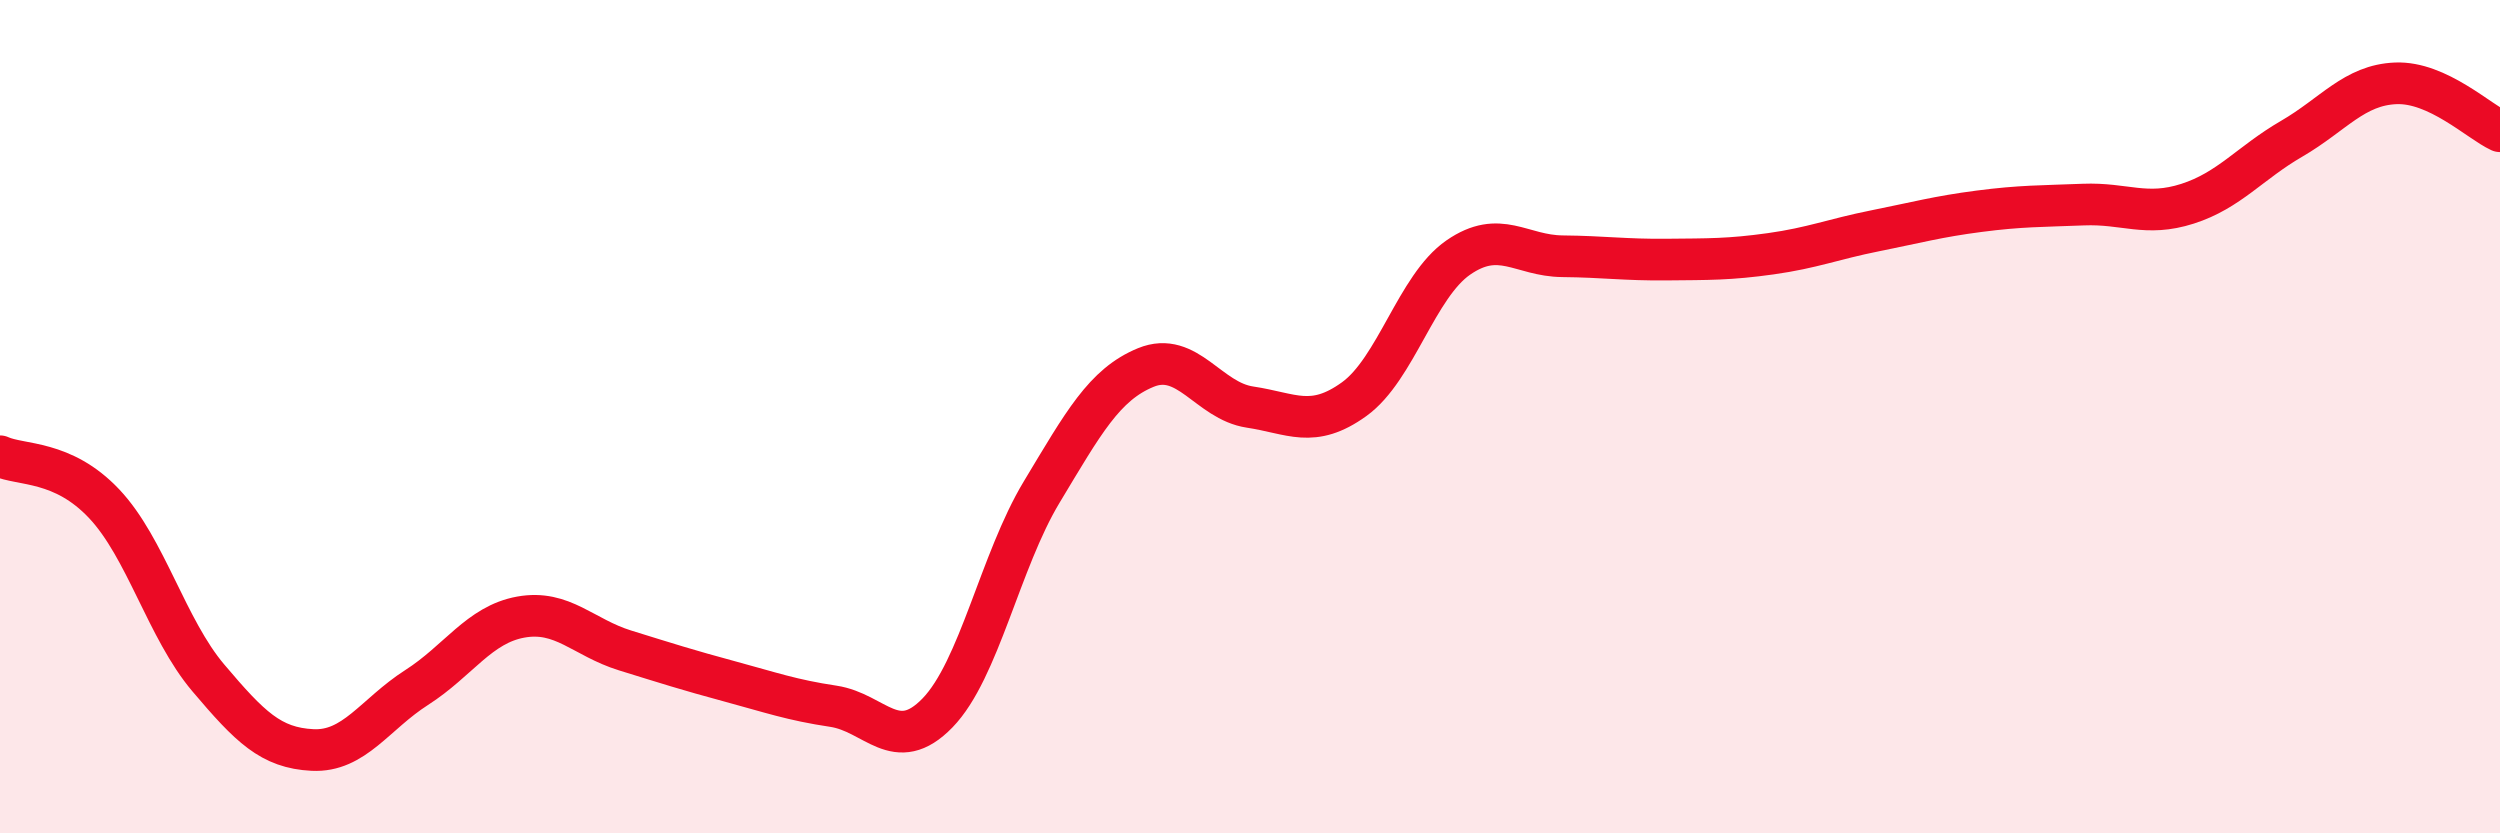
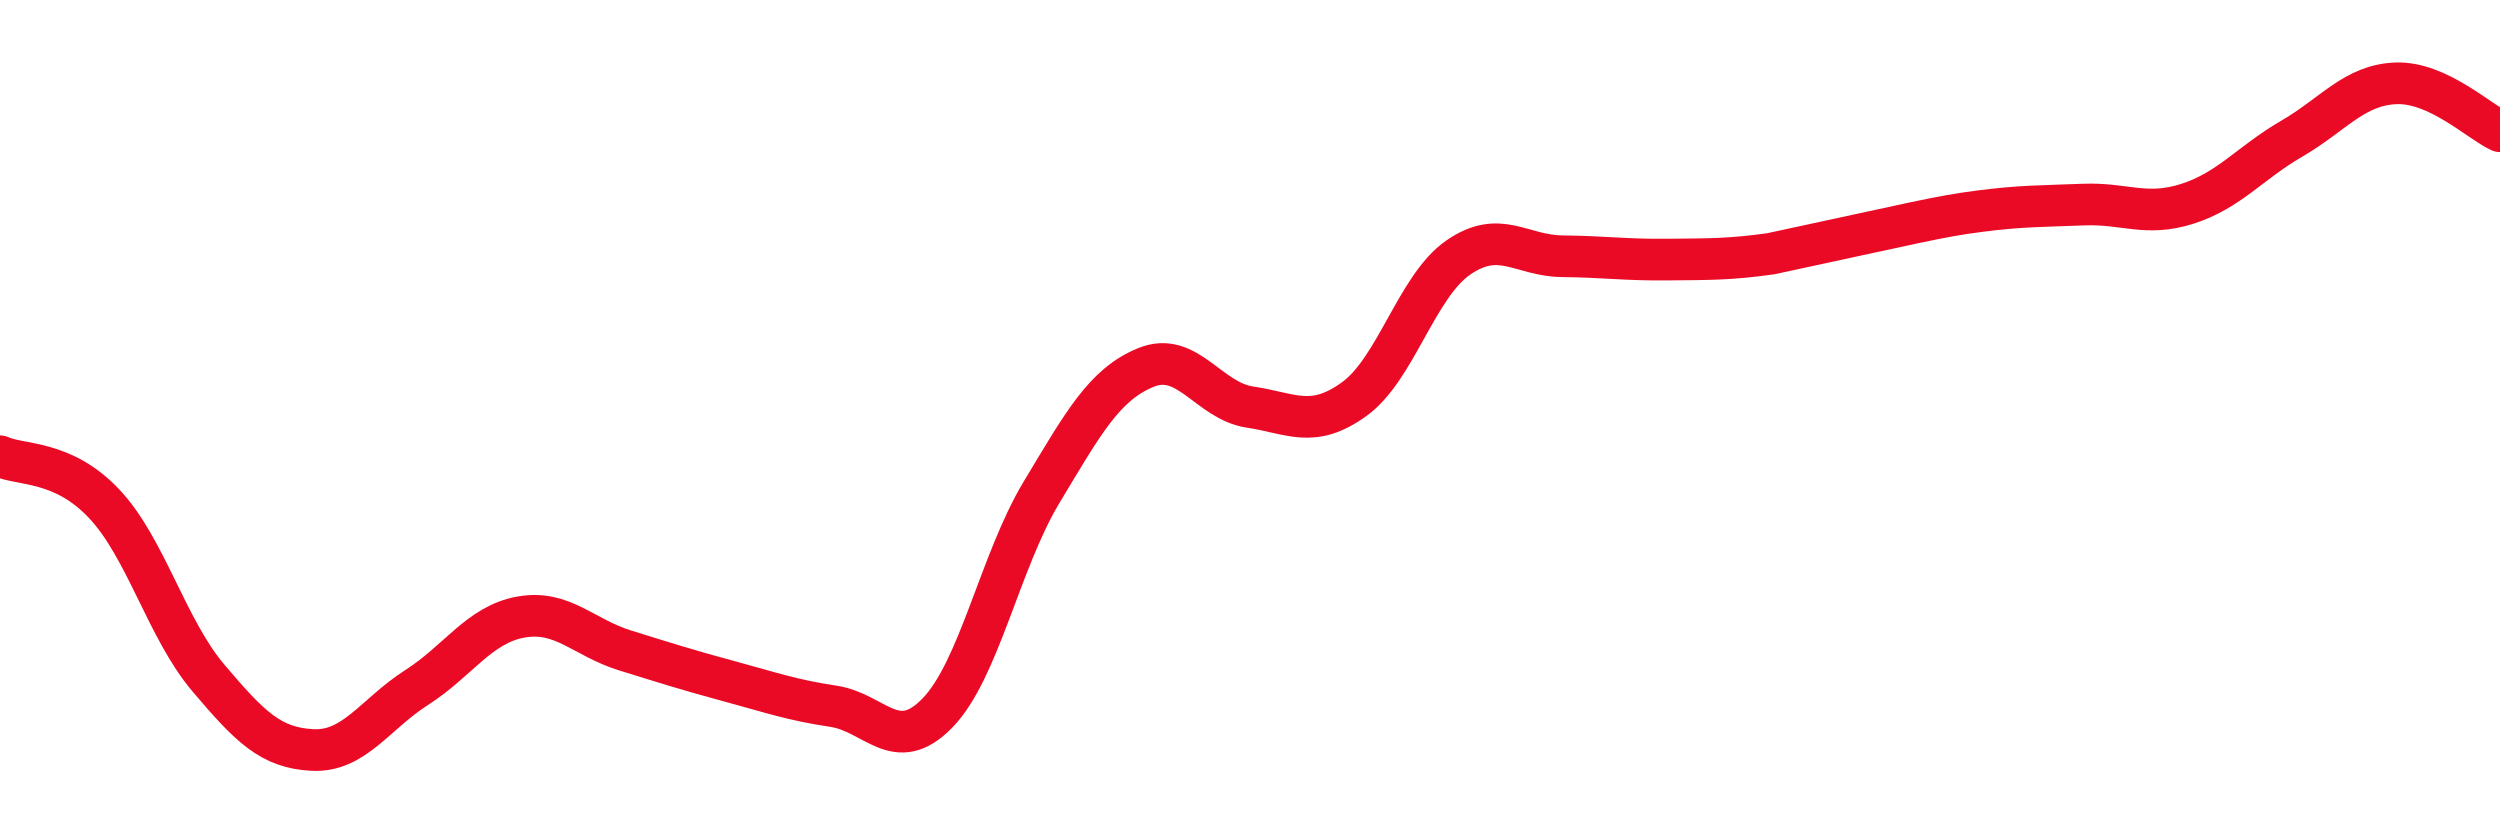
<svg xmlns="http://www.w3.org/2000/svg" width="60" height="20" viewBox="0 0 60 20">
-   <path d="M 0,10.95 C 0.5,11.18 1.5,11.03 2.5,12.09 C 3.5,13.15 4,15.09 5,16.27 C 6,17.45 6.5,17.95 7.5,18 C 8.5,18.05 9,17.14 10,16.5 C 11,15.86 11.5,14.99 12.5,14.81 C 13.5,14.63 14,15.3 15,15.61 C 16,15.92 16.5,16.08 17.5,16.35 C 18.5,16.62 19,16.8 20,16.95 C 21,17.1 21.5,18.14 22.5,17.11 C 23.5,16.08 24,13.47 25,11.81 C 26,10.15 26.5,9.23 27.5,8.82 C 28.5,8.41 29,9.62 30,9.77 C 31,9.92 31.5,10.3 32.5,9.58 C 33.5,8.86 34,6.87 35,6.18 C 36,5.49 36.5,6.14 37.5,6.15 C 38.5,6.16 39,6.24 40,6.23 C 41,6.22 41.5,6.23 42.5,6.09 C 43.5,5.95 44,5.74 45,5.54 C 46,5.34 46.5,5.2 47.5,5.07 C 48.5,4.94 49,4.95 50,4.91 C 51,4.87 51.5,5.21 52.5,4.89 C 53.5,4.57 54,3.91 55,3.33 C 56,2.75 56.5,2.04 57.5,2 C 58.5,1.96 59.5,2.92 60,3.15L60 20L0 20Z" fill="#EB0A25" opacity="0.1" stroke-linecap="round" stroke-linejoin="round" />
-   <path d="M 0,10.95 C 0.5,11.18 1.5,11.03 2.5,12.09 C 3.5,13.15 4,15.09 5,16.27 C 6,17.45 6.5,17.95 7.5,18 C 8.5,18.05 9,17.14 10,16.5 C 11,15.86 11.5,14.99 12.5,14.81 C 13.5,14.63 14,15.3 15,15.61 C 16,15.92 16.5,16.08 17.5,16.35 C 18.5,16.62 19,16.8 20,16.95 C 21,17.1 21.5,18.14 22.5,17.11 C 23.5,16.08 24,13.47 25,11.81 C 26,10.15 26.5,9.23 27.5,8.82 C 28.5,8.41 29,9.62 30,9.77 C 31,9.92 31.5,10.3 32.5,9.58 C 33.5,8.86 34,6.87 35,6.18 C 36,5.49 36.5,6.14 37.5,6.15 C 38.5,6.16 39,6.24 40,6.23 C 41,6.22 41.5,6.23 42.5,6.09 C 43.5,5.95 44,5.74 45,5.54 C 46,5.34 46.5,5.2 47.5,5.07 C 48.5,4.94 49,4.95 50,4.91 C 51,4.87 51.5,5.21 52.5,4.89 C 53.5,4.57 54,3.91 55,3.33 C 56,2.75 56.5,2.04 57.5,2 C 58.5,1.96 59.5,2.92 60,3.15" stroke="#EB0A25" stroke-width="1" fill="none" stroke-linecap="round" stroke-linejoin="round" />
+   <path d="M 0,10.95 C 0.5,11.18 1.5,11.03 2.5,12.09 C 3.5,13.15 4,15.09 5,16.27 C 6,17.45 6.5,17.95 7.5,18 C 8.5,18.05 9,17.14 10,16.5 C 11,15.86 11.5,14.99 12.5,14.81 C 13.5,14.63 14,15.3 15,15.61 C 16,15.92 16.5,16.08 17.5,16.35 C 18.5,16.62 19,16.8 20,16.95 C 21,17.1 21.5,18.14 22.5,17.11 C 23.5,16.08 24,13.47 25,11.81 C 26,10.15 26.5,9.23 27.5,8.82 C 28.5,8.41 29,9.62 30,9.77 C 31,9.92 31.5,10.3 32.5,9.58 C 33.5,8.86 34,6.87 35,6.18 C 36,5.49 36.5,6.14 37.5,6.15 C 38.5,6.16 39,6.24 40,6.23 C 41,6.22 41.5,6.23 42.5,6.09 C 46,5.34 46.5,5.2 47.5,5.07 C 48.5,4.94 49,4.95 50,4.91 C 51,4.87 51.5,5.21 52.5,4.89 C 53.5,4.57 54,3.91 55,3.33 C 56,2.75 56.5,2.04 57.5,2 C 58.5,1.96 59.5,2.92 60,3.15" stroke="#EB0A25" stroke-width="1" fill="none" stroke-linecap="round" stroke-linejoin="round" />
</svg>